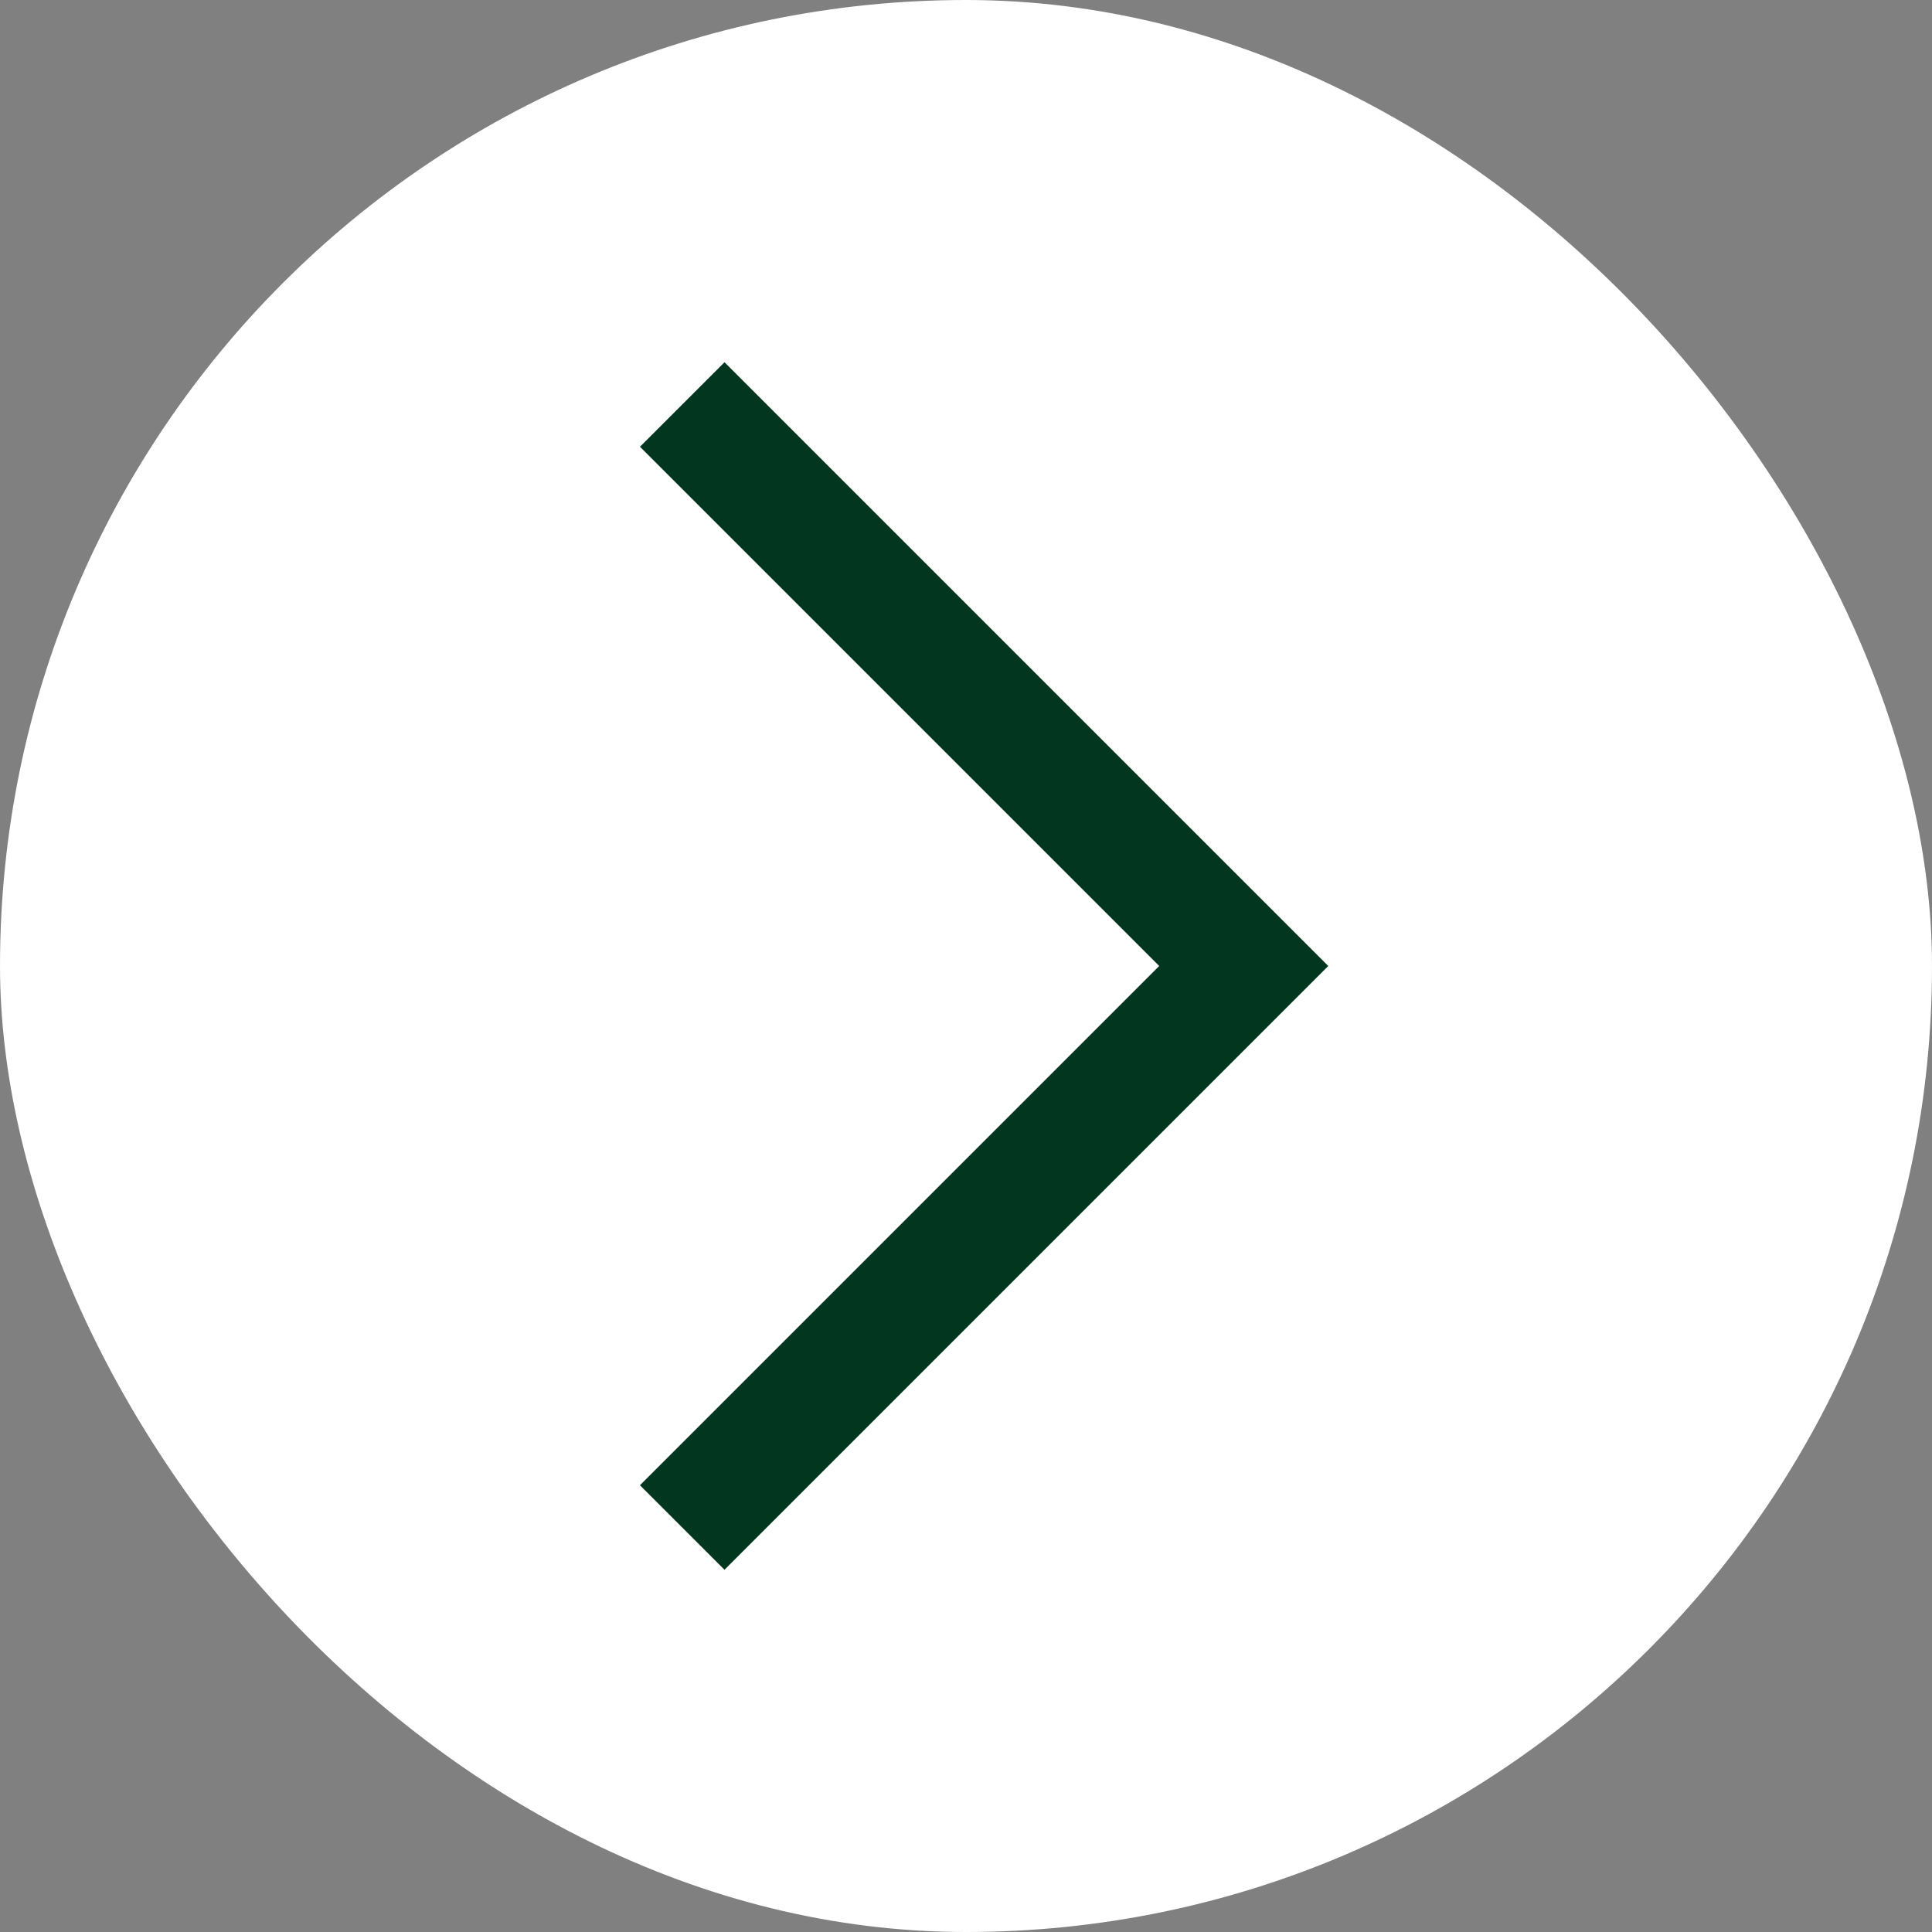
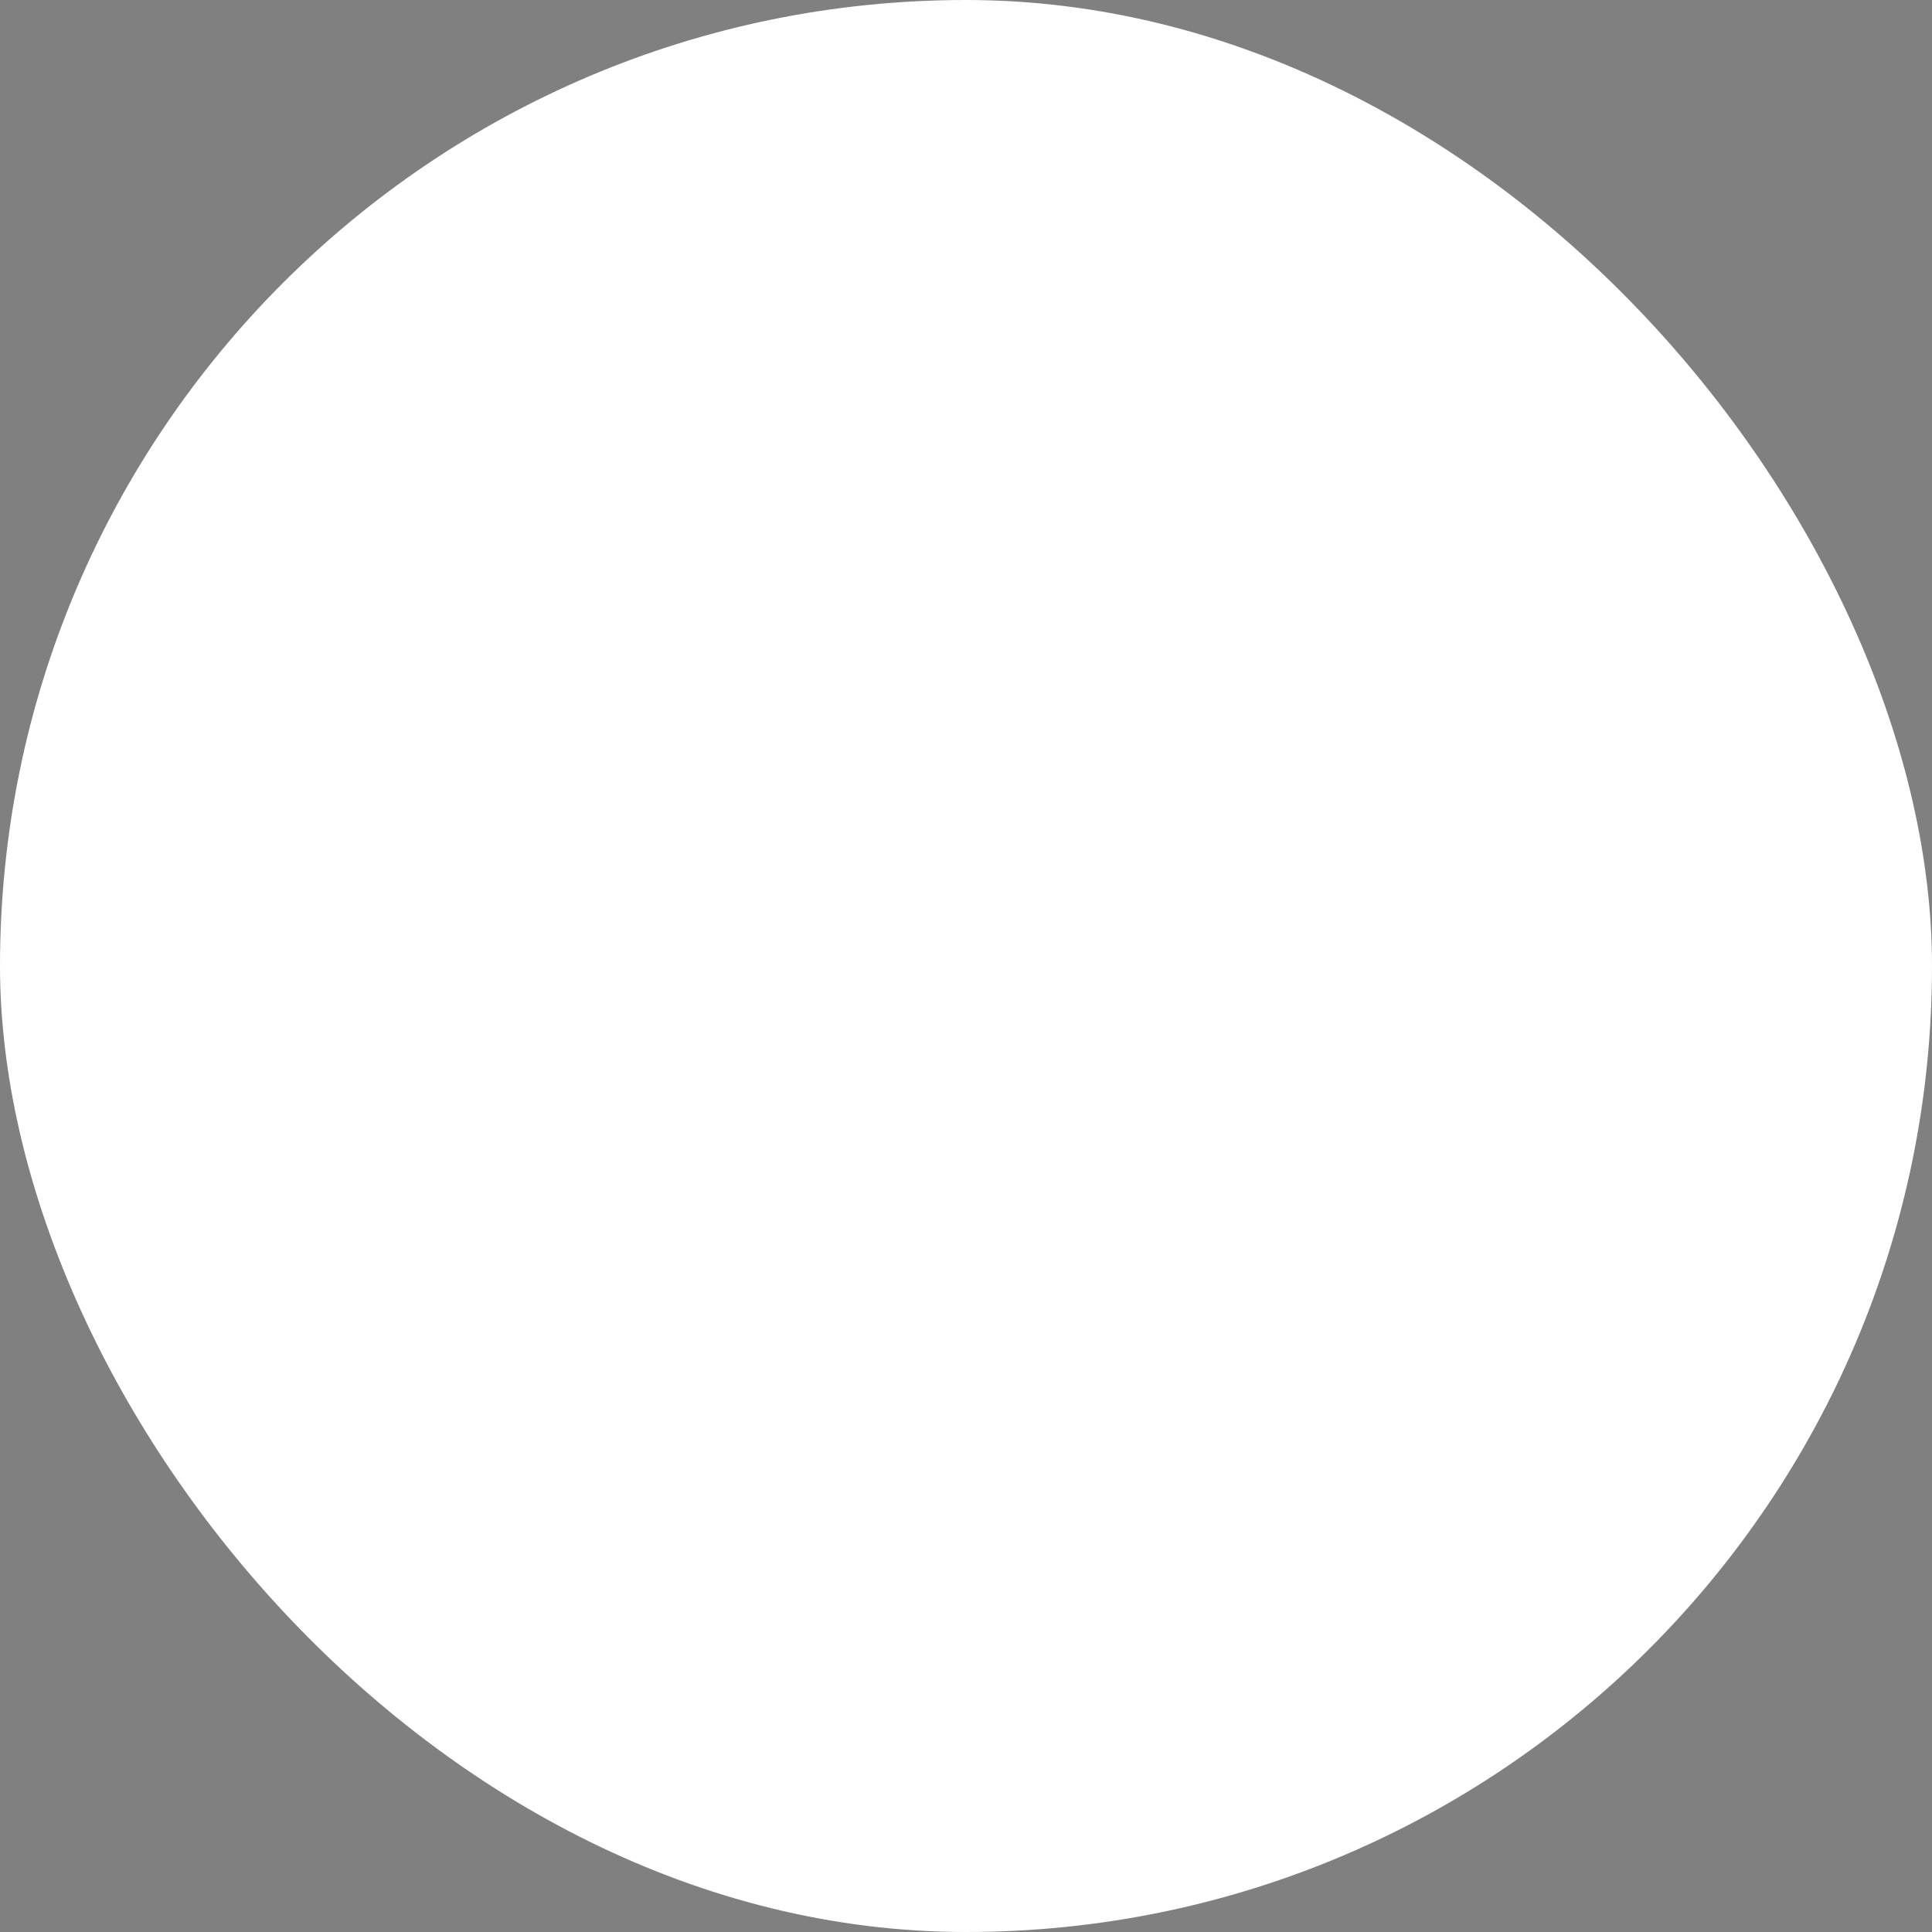
<svg xmlns="http://www.w3.org/2000/svg" width="50" height="50" viewBox="0 0 50 50" fill="none">
  <rect x="0" y="0" width="50" height="50" fill="#808080" stroke="none" />
  <rect width="50" height="50" rx="25" fill="white" />
-   <path d="M34.375 25L18.75 40.625L16.562 38.438L30 25L16.562 11.562L18.75 9.375L34.375 25Z" fill="#03361F" />
</svg>